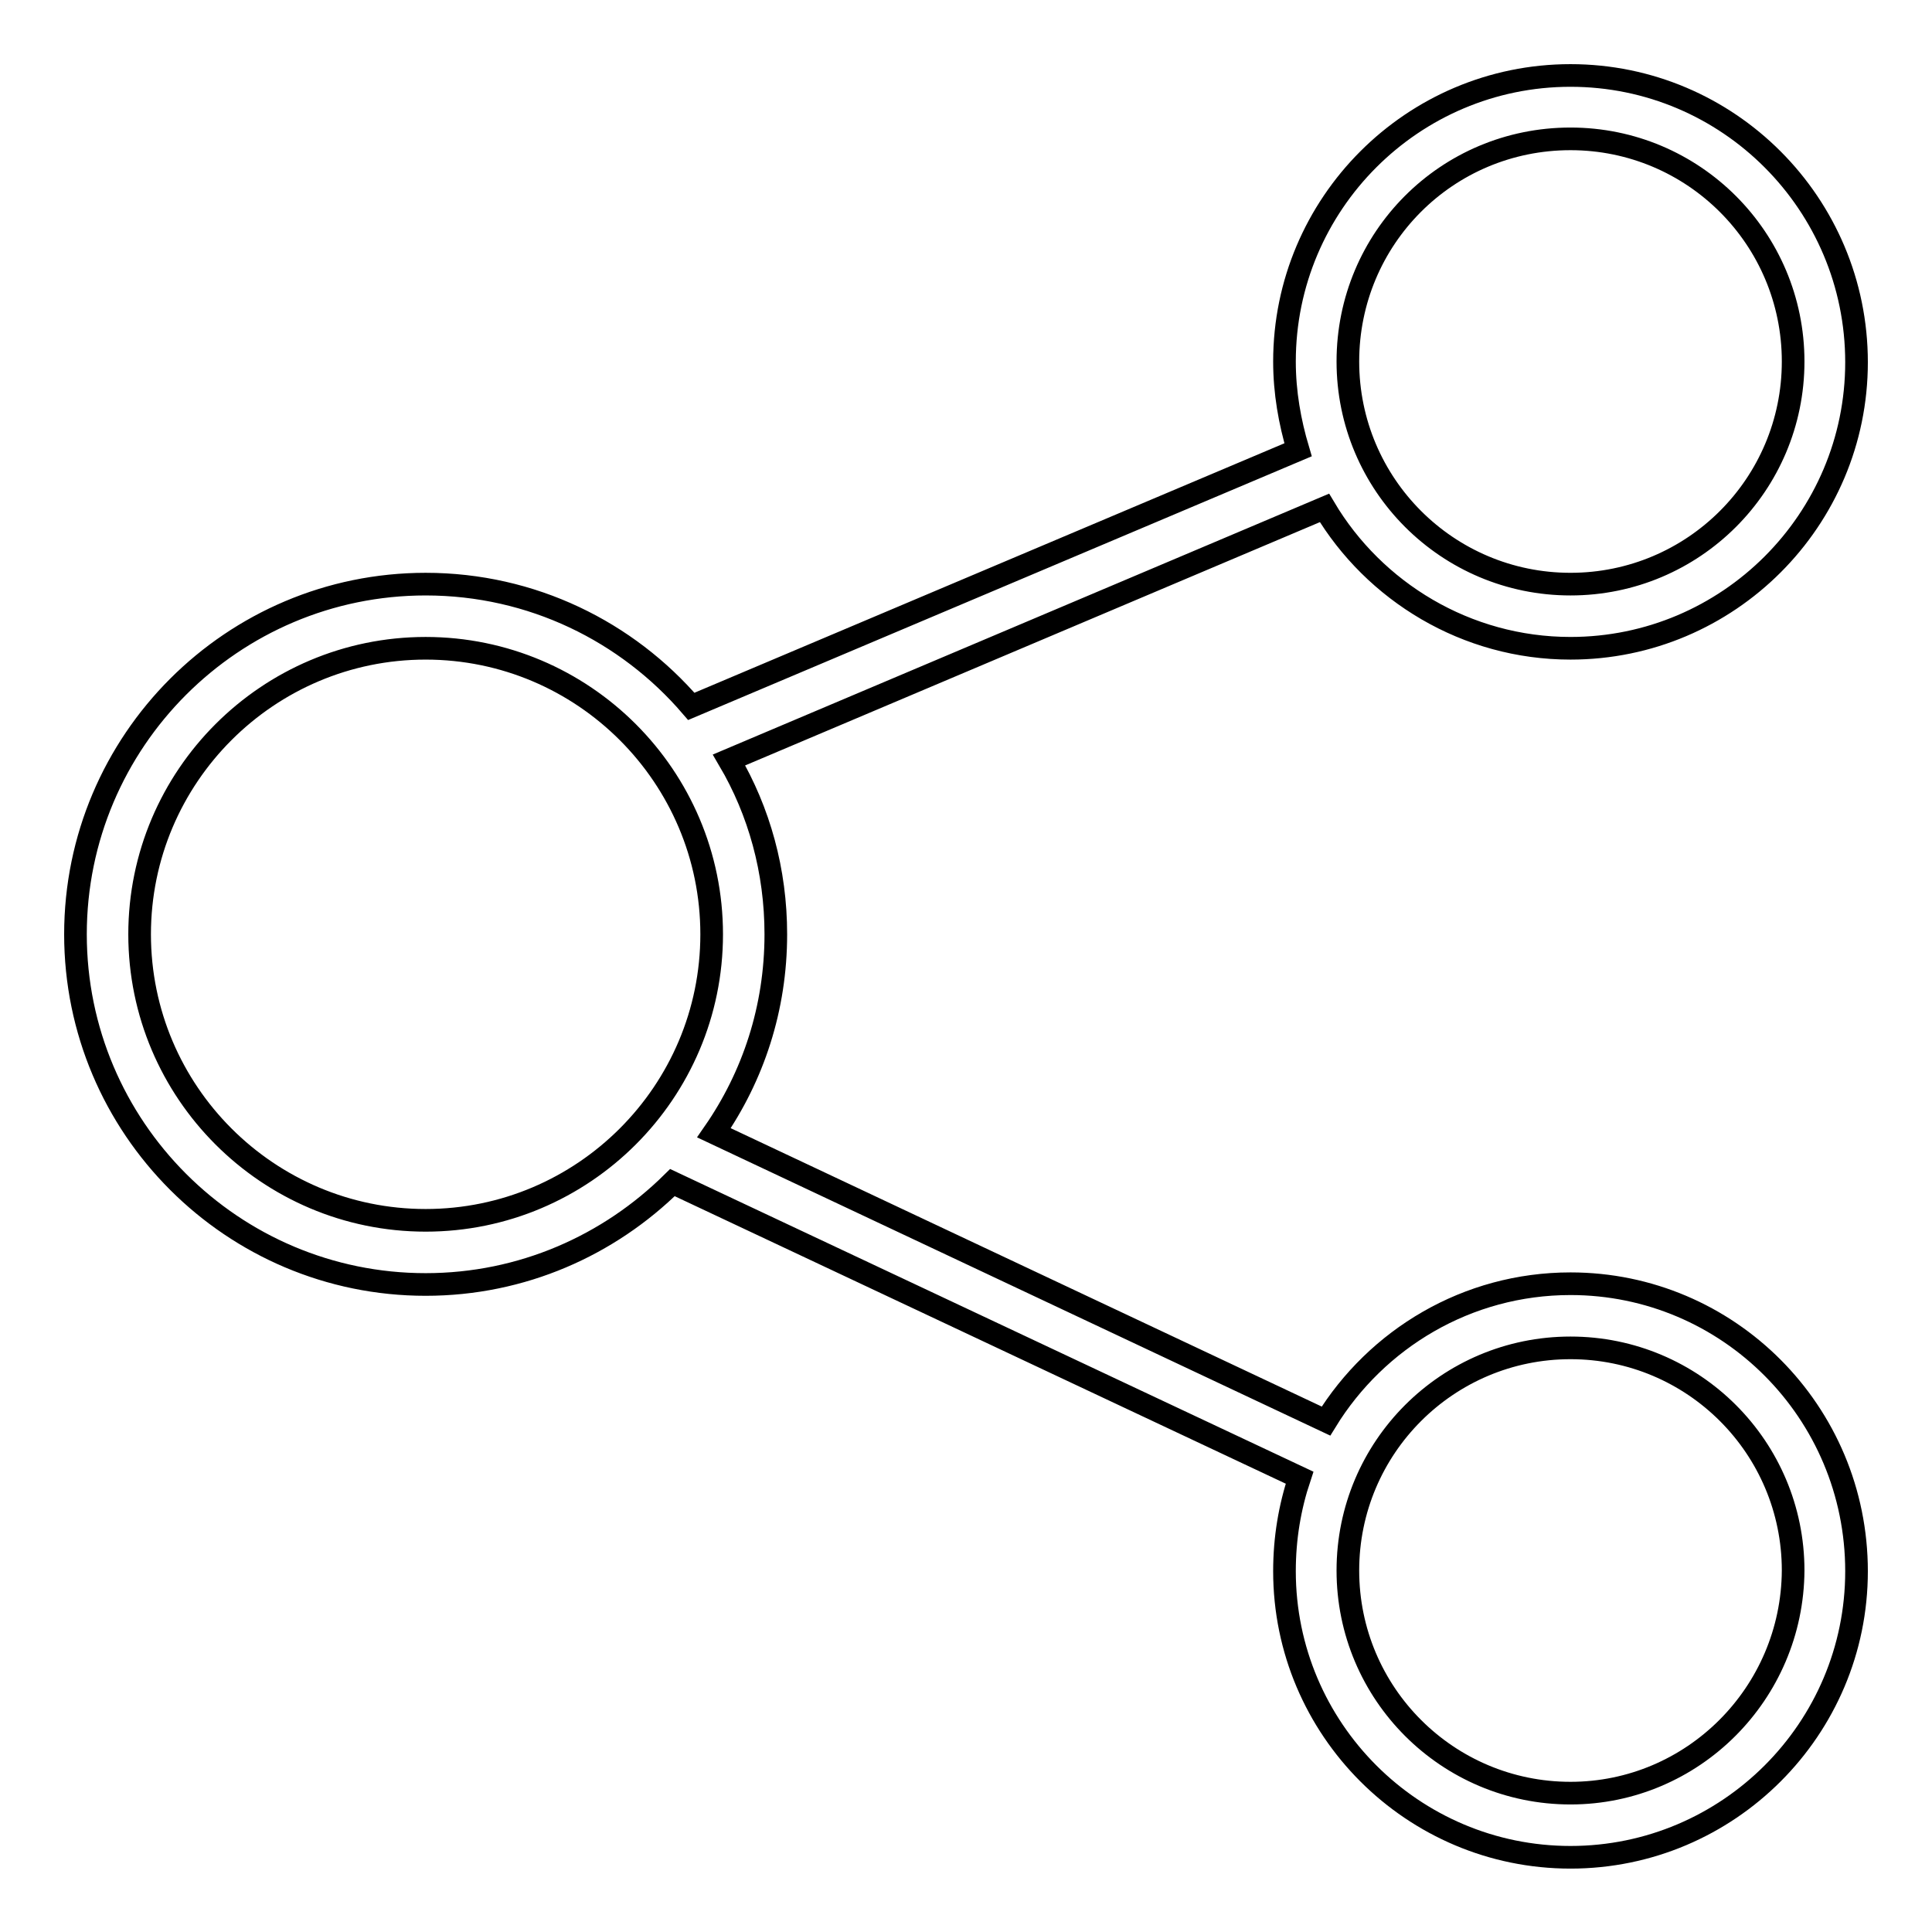
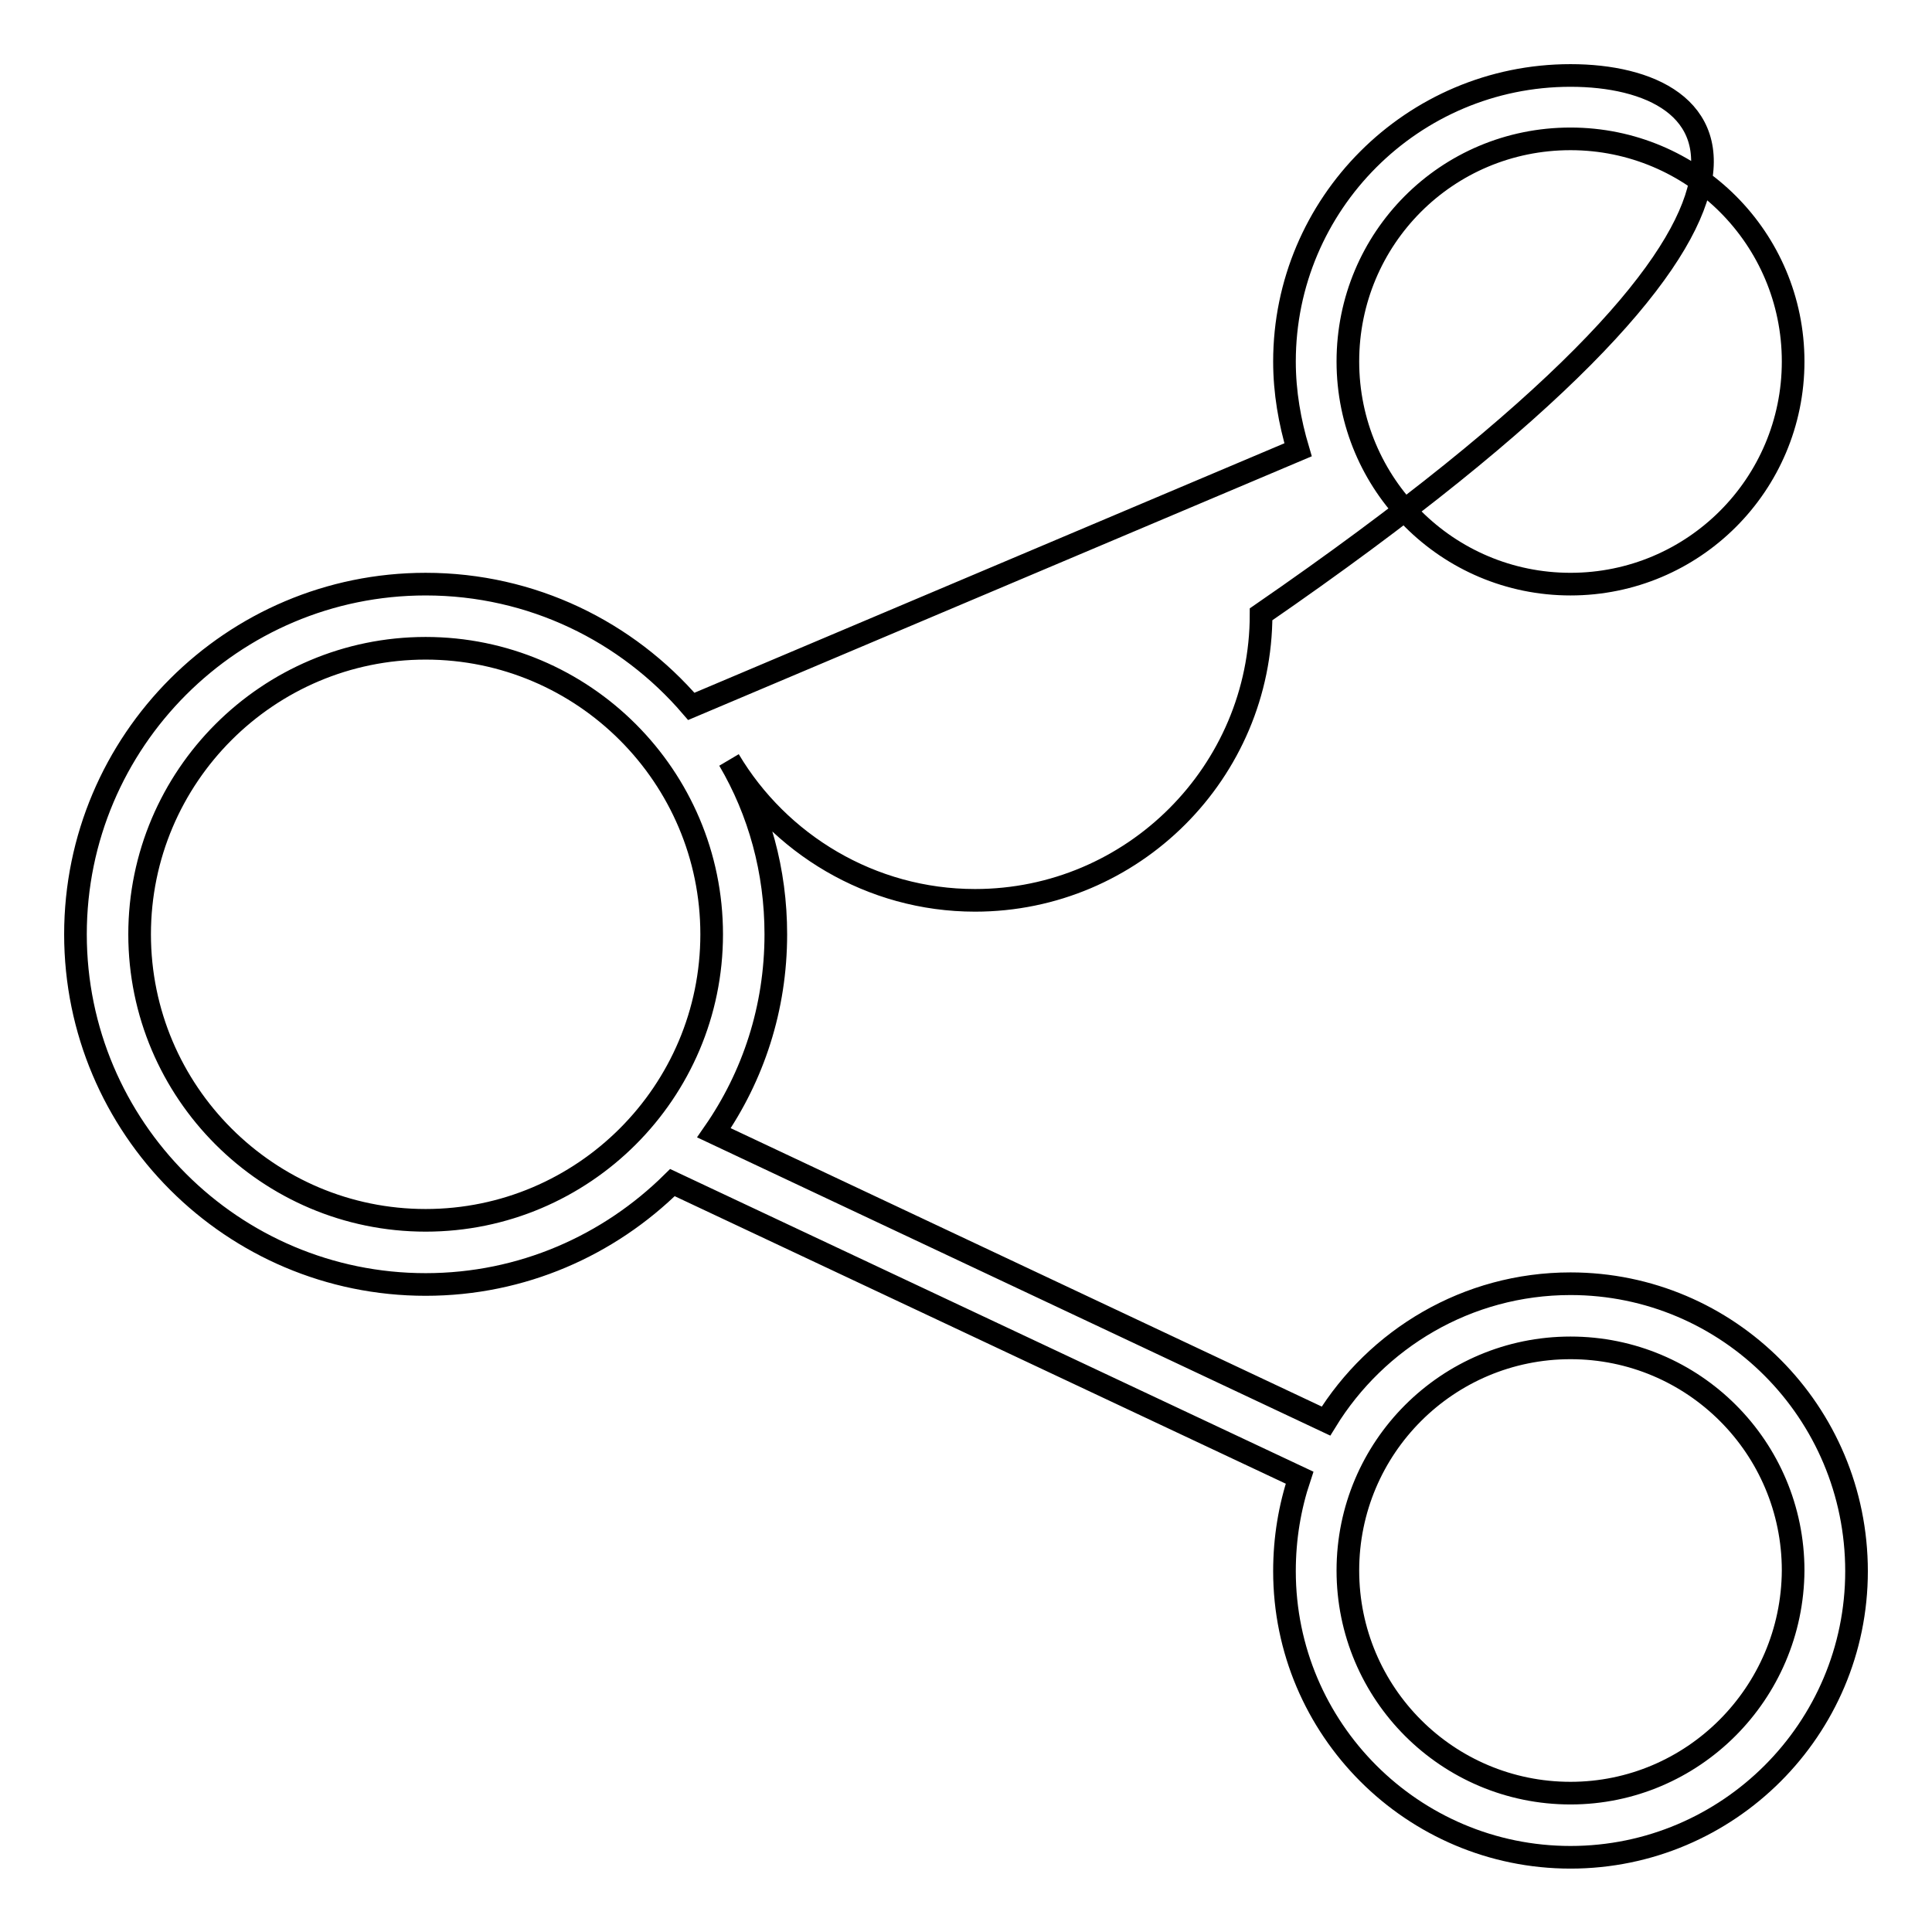
<svg xmlns="http://www.w3.org/2000/svg" version="1.1" x="0px" y="0px" viewBox="0 0 256 256" enable-background="new 0 0 256 256" xml:space="preserve">
  <g>
    <g>
-       <path stroke-width="3" fill-opacity="0" stroke="#000000" d="M208.1,170.1c-13.7,0-25.7,7.3-32.4,18.2l0,0l-81.1-38.2l0,0c5.2-7.5,8.2-16.5,8.2-26.3c0-8.4-2.2-16.3-6.2-23.1l78.9-33.4l0,0c6.6,11.1,18.8,18.6,32.6,18.6c20.9,0,37.9-17,37.9-37.9C246,27,229,10,208.1,10s-37.9,17-37.9,37.9c0,4.1,0.7,8,1.8,11.7l-80.4,34c-8.5-9.9-21.1-16.2-35.2-16.2C30.8,77.4,10,98.2,10,123.8c0,25.6,20.8,46.4,46.4,46.4c12.8,0,24.3-5.2,32.7-13.5l0,0l83.1,39.1c0,0,0,0,0,0c-1.3,3.9-2,8-2,12.4c0,20.9,17,37.9,37.9,37.9c20.9,0,37.9-17,37.9-37.9C246,187.1,229,170.1,208.1,170.1z M208.1,18.4c16.3,0,29.5,13.2,29.5,29.5s-13.2,29.5-29.5,29.5c-16.3,0-29.5-13.2-29.5-29.5S191.7,18.4,208.1,18.4z M56.4,161.7c-20.9,0-37.9-17-37.9-37.9c0-20.9,17-37.9,37.9-37.9s37.9,17,37.9,37.9C94.3,144.7,77.3,161.7,56.4,161.7z M208.1,237.6c-16.3,0-29.5-13.2-29.5-29.5c0-16.3,13.2-29.5,29.5-29.5c16.3,0,29.5,13.2,29.5,29.5C237.5,224.4,224.3,237.6,208.1,237.6z" />
+       <path stroke-width="3" fill-opacity="0" stroke="#000000" d="M208.1,170.1c-13.7,0-25.7,7.3-32.4,18.2l0,0l-81.1-38.2l0,0c5.2-7.5,8.2-16.5,8.2-26.3c0-8.4-2.2-16.3-6.2-23.1l0,0c6.6,11.1,18.8,18.6,32.6,18.6c20.9,0,37.9-17,37.9-37.9C246,27,229,10,208.1,10s-37.9,17-37.9,37.9c0,4.1,0.7,8,1.8,11.7l-80.4,34c-8.5-9.9-21.1-16.2-35.2-16.2C30.8,77.4,10,98.2,10,123.8c0,25.6,20.8,46.4,46.4,46.4c12.8,0,24.3-5.2,32.7-13.5l0,0l83.1,39.1c0,0,0,0,0,0c-1.3,3.9-2,8-2,12.4c0,20.9,17,37.9,37.9,37.9c20.9,0,37.9-17,37.9-37.9C246,187.1,229,170.1,208.1,170.1z M208.1,18.4c16.3,0,29.5,13.2,29.5,29.5s-13.2,29.5-29.5,29.5c-16.3,0-29.5-13.2-29.5-29.5S191.7,18.4,208.1,18.4z M56.4,161.7c-20.9,0-37.9-17-37.9-37.9c0-20.9,17-37.9,37.9-37.9s37.9,17,37.9,37.9C94.3,144.7,77.3,161.7,56.4,161.7z M208.1,237.6c-16.3,0-29.5-13.2-29.5-29.5c0-16.3,13.2-29.5,29.5-29.5c16.3,0,29.5,13.2,29.5,29.5C237.5,224.4,224.3,237.6,208.1,237.6z" />
    </g>
  </g>
</svg>